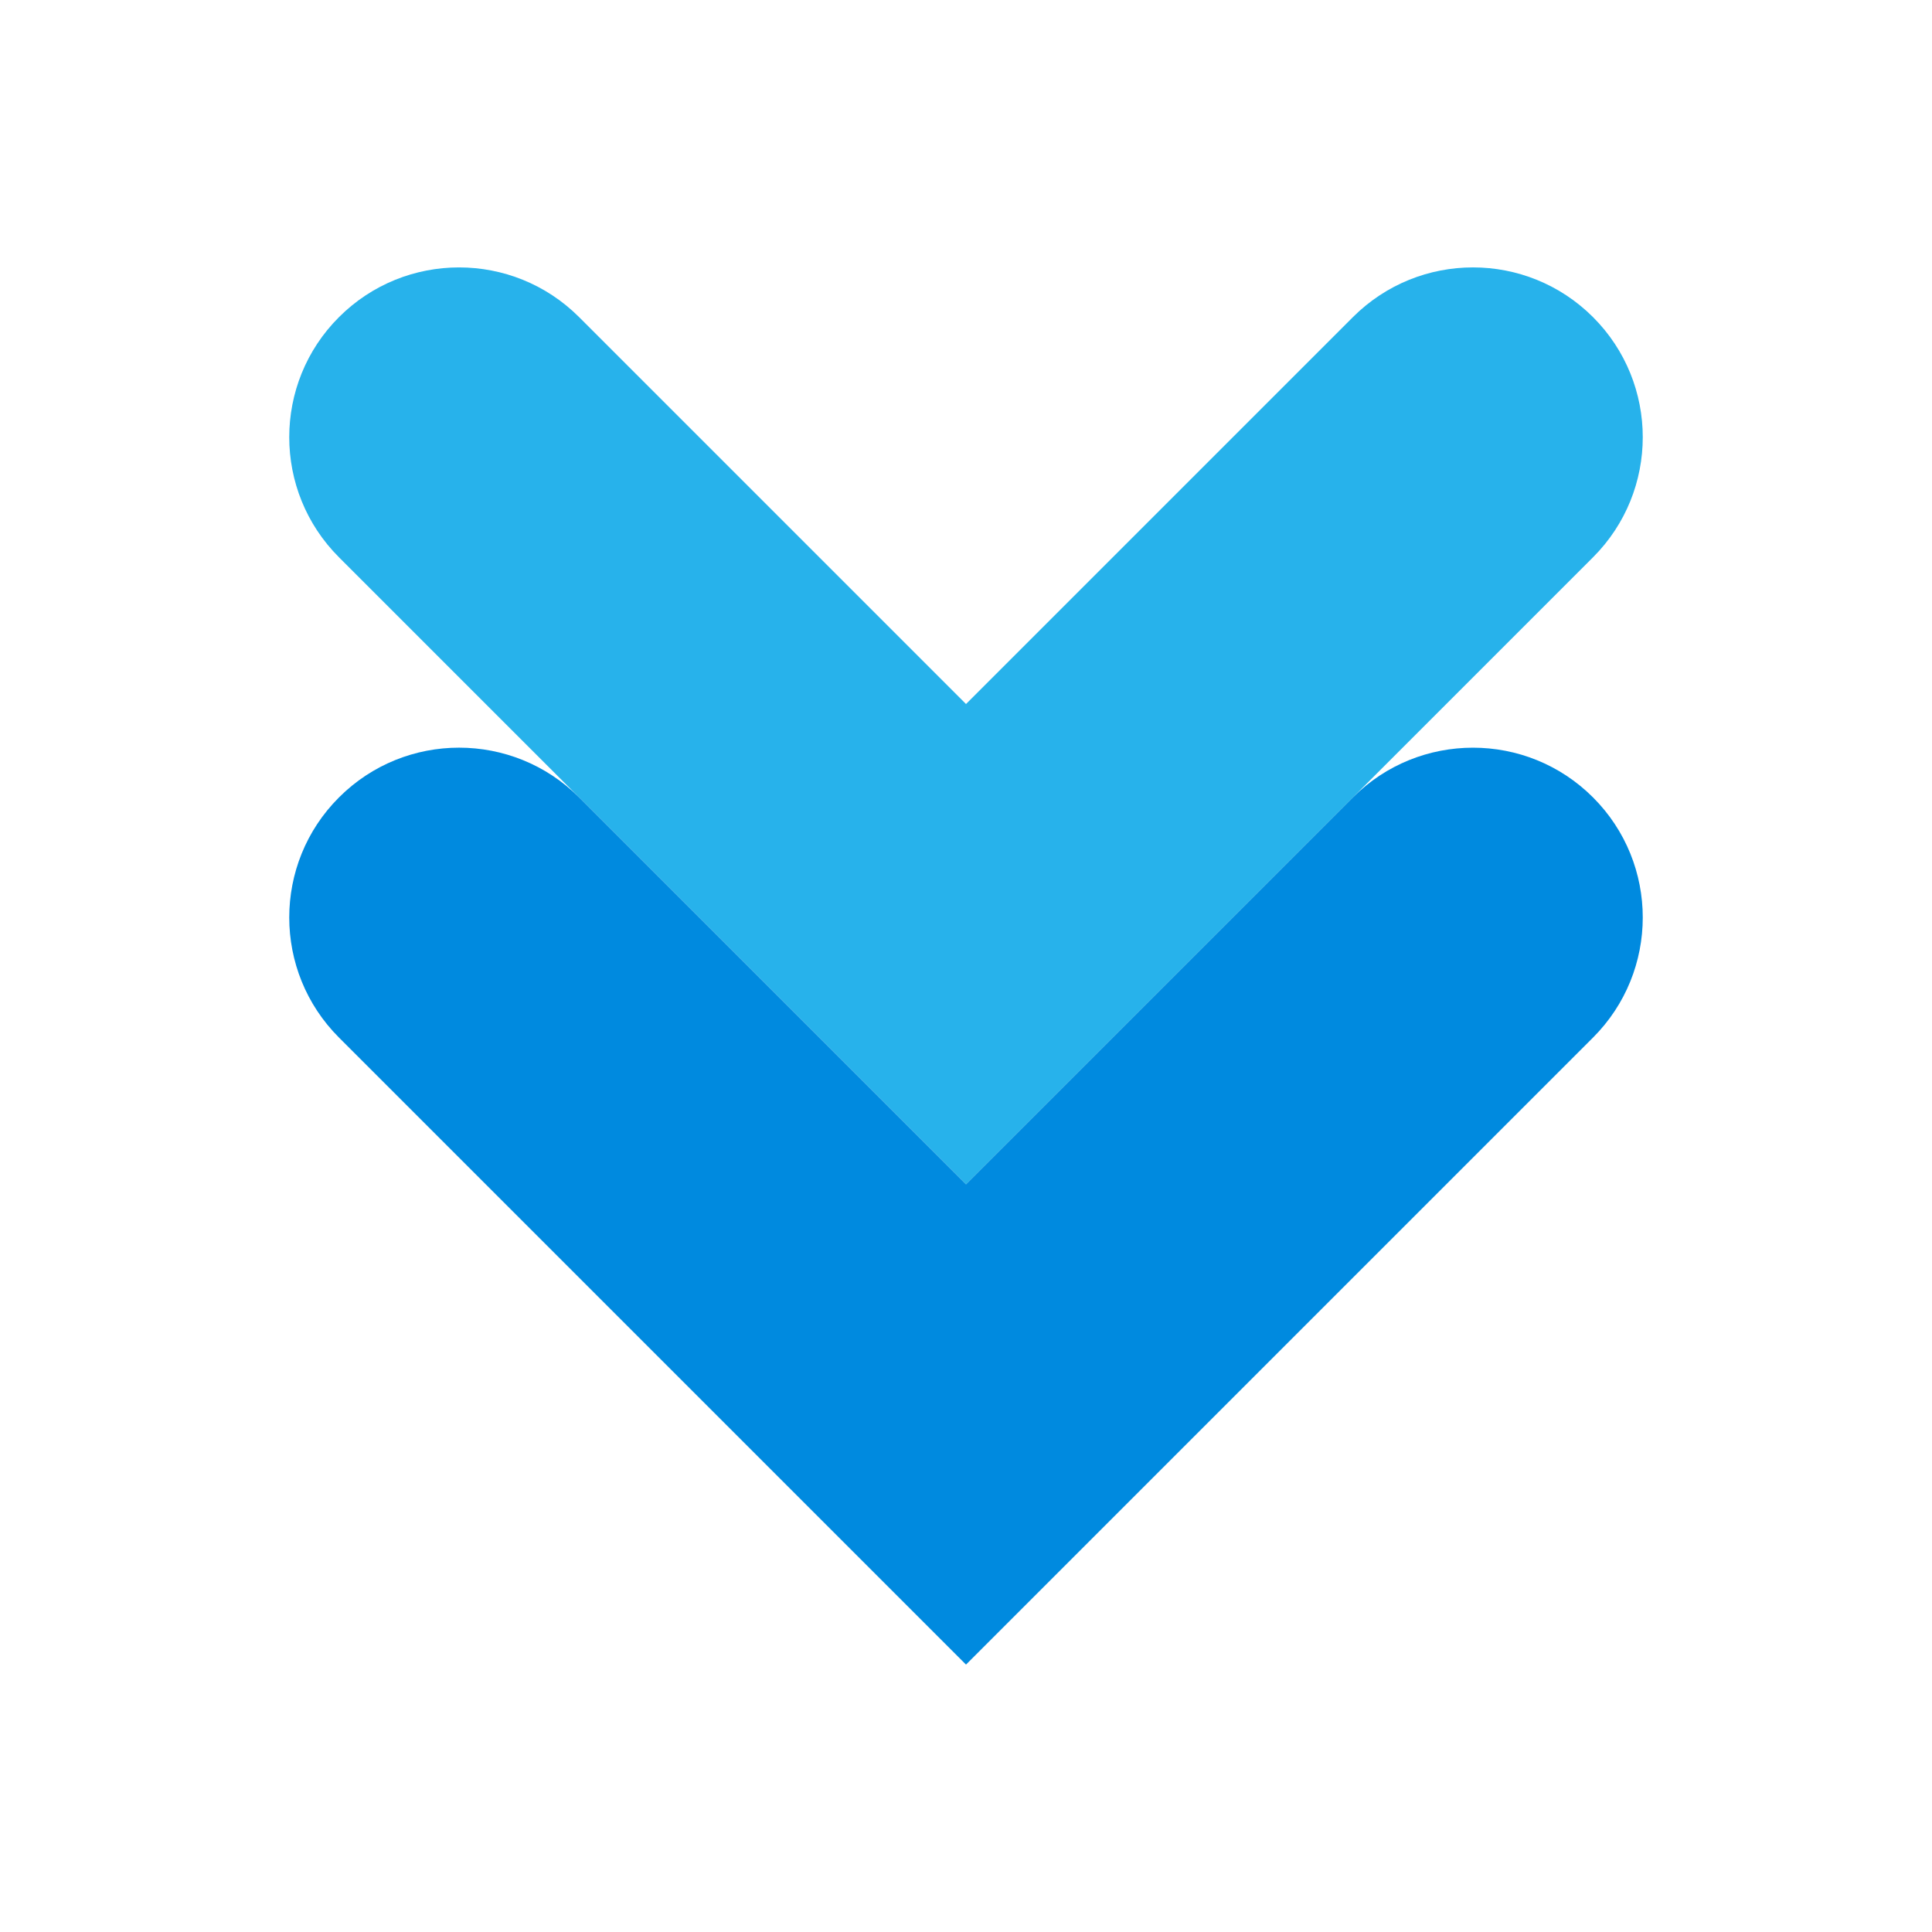
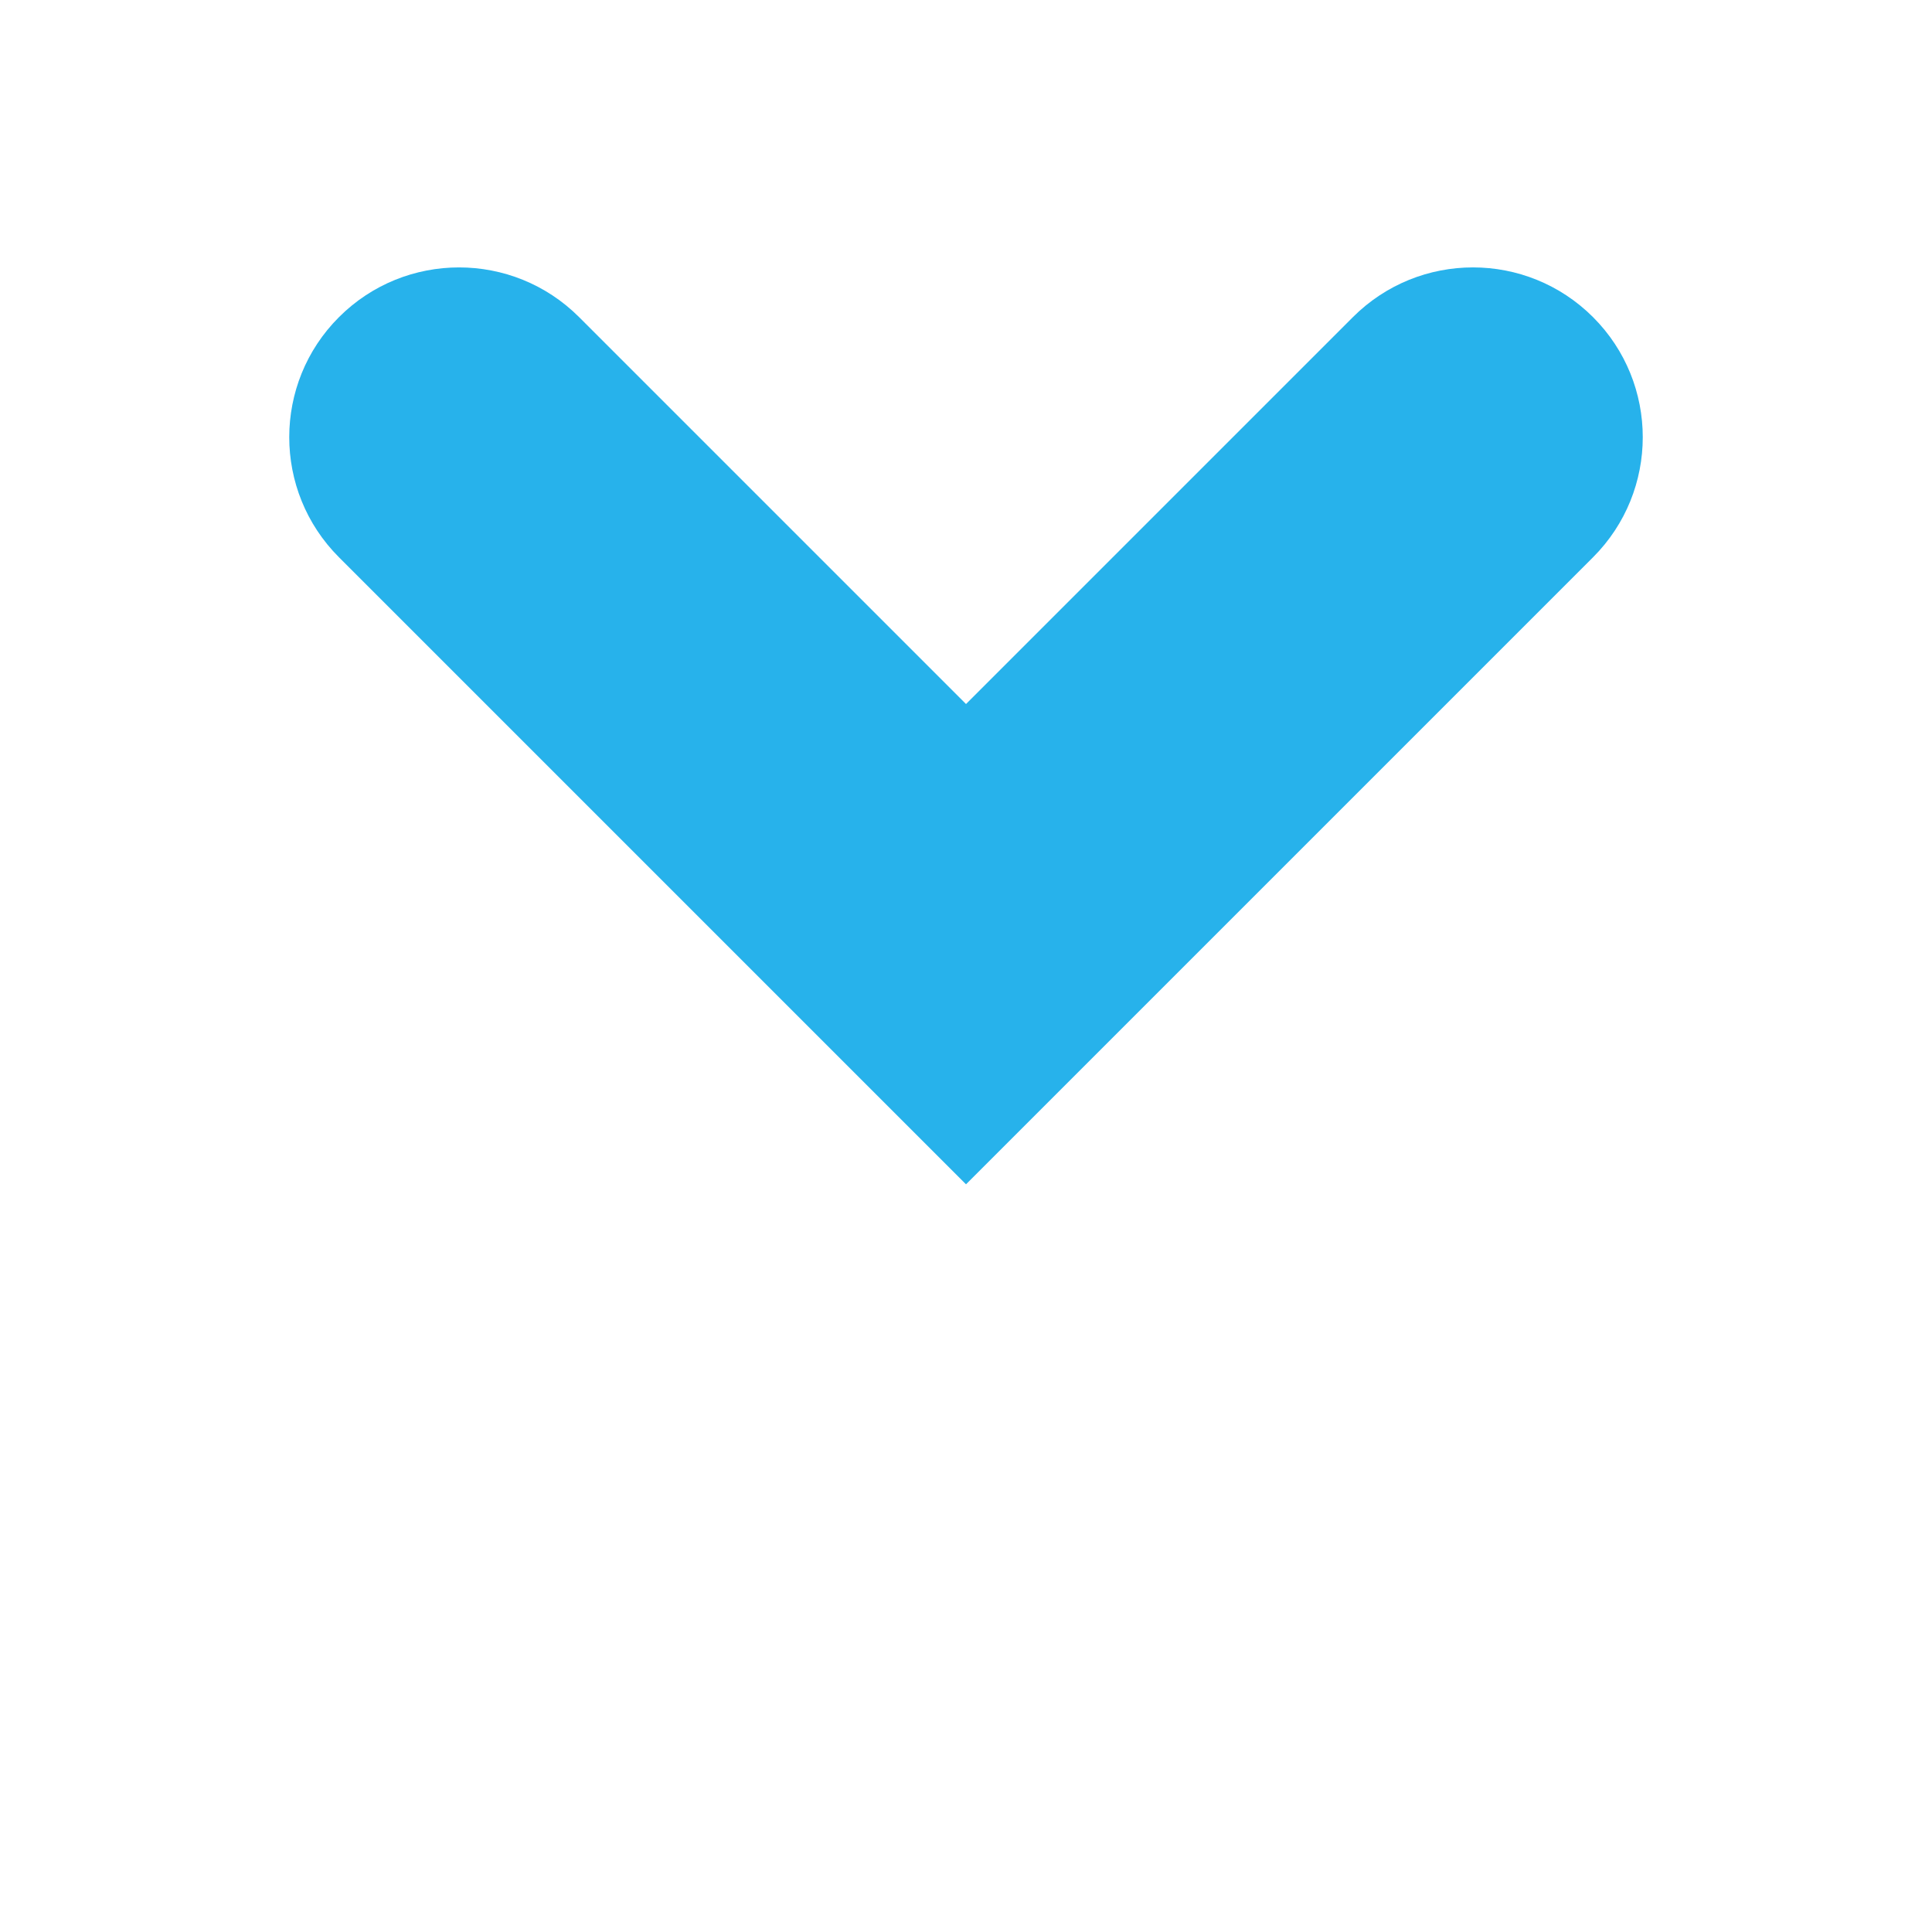
<svg xmlns="http://www.w3.org/2000/svg" enable-background="new 0 0 512 512" height="512" viewBox="0 0 512 512" width="512">
  <g id="_x35__x2C__Arrow_x2C__down_x2C__sign_x2C__direction">
    <g>
      <g>
        <path d="m422.171 84.045c17.57 17.57 17.57 46.06 0 63.64l-63.64 63.64-38.89 38.89-63.64 63.64-63.64-63.64-38.89-38.89-63.64-63.64c-8.79-8.79-13.18-20.31-13.18-31.82 0-11.52 4.39-23.04 13.18-31.82 17.57-17.57 46.07-17.57 63.64 0l102.53 102.53 102.53-102.53c8.79-8.78 20.3-13.18 31.82-13.18s23.03 4.4 31.82 13.18z" fill="#27b2eb" />
      </g>
      <g>
-         <path d="m422.171 211.325c17.57 17.57 17.57 46.06 0 63.64l-102.53 102.53-63.64 63.64-63.64-63.64-102.53-102.53c-8.79-8.79-13.18-20.31-13.18-31.82 0-11.52 4.39-23.04 13.18-31.82 17.57-17.58 46.07-17.58 63.64 0l38.89 38.89 63.64 63.64 63.64-63.64 38.89-38.89c8.79-8.79 20.3-13.18 31.82-13.18s23.03 4.39 31.82 13.18z" fill="#008adf" />
-       </g>
+         </g>
    </g>
  </g>
</svg>